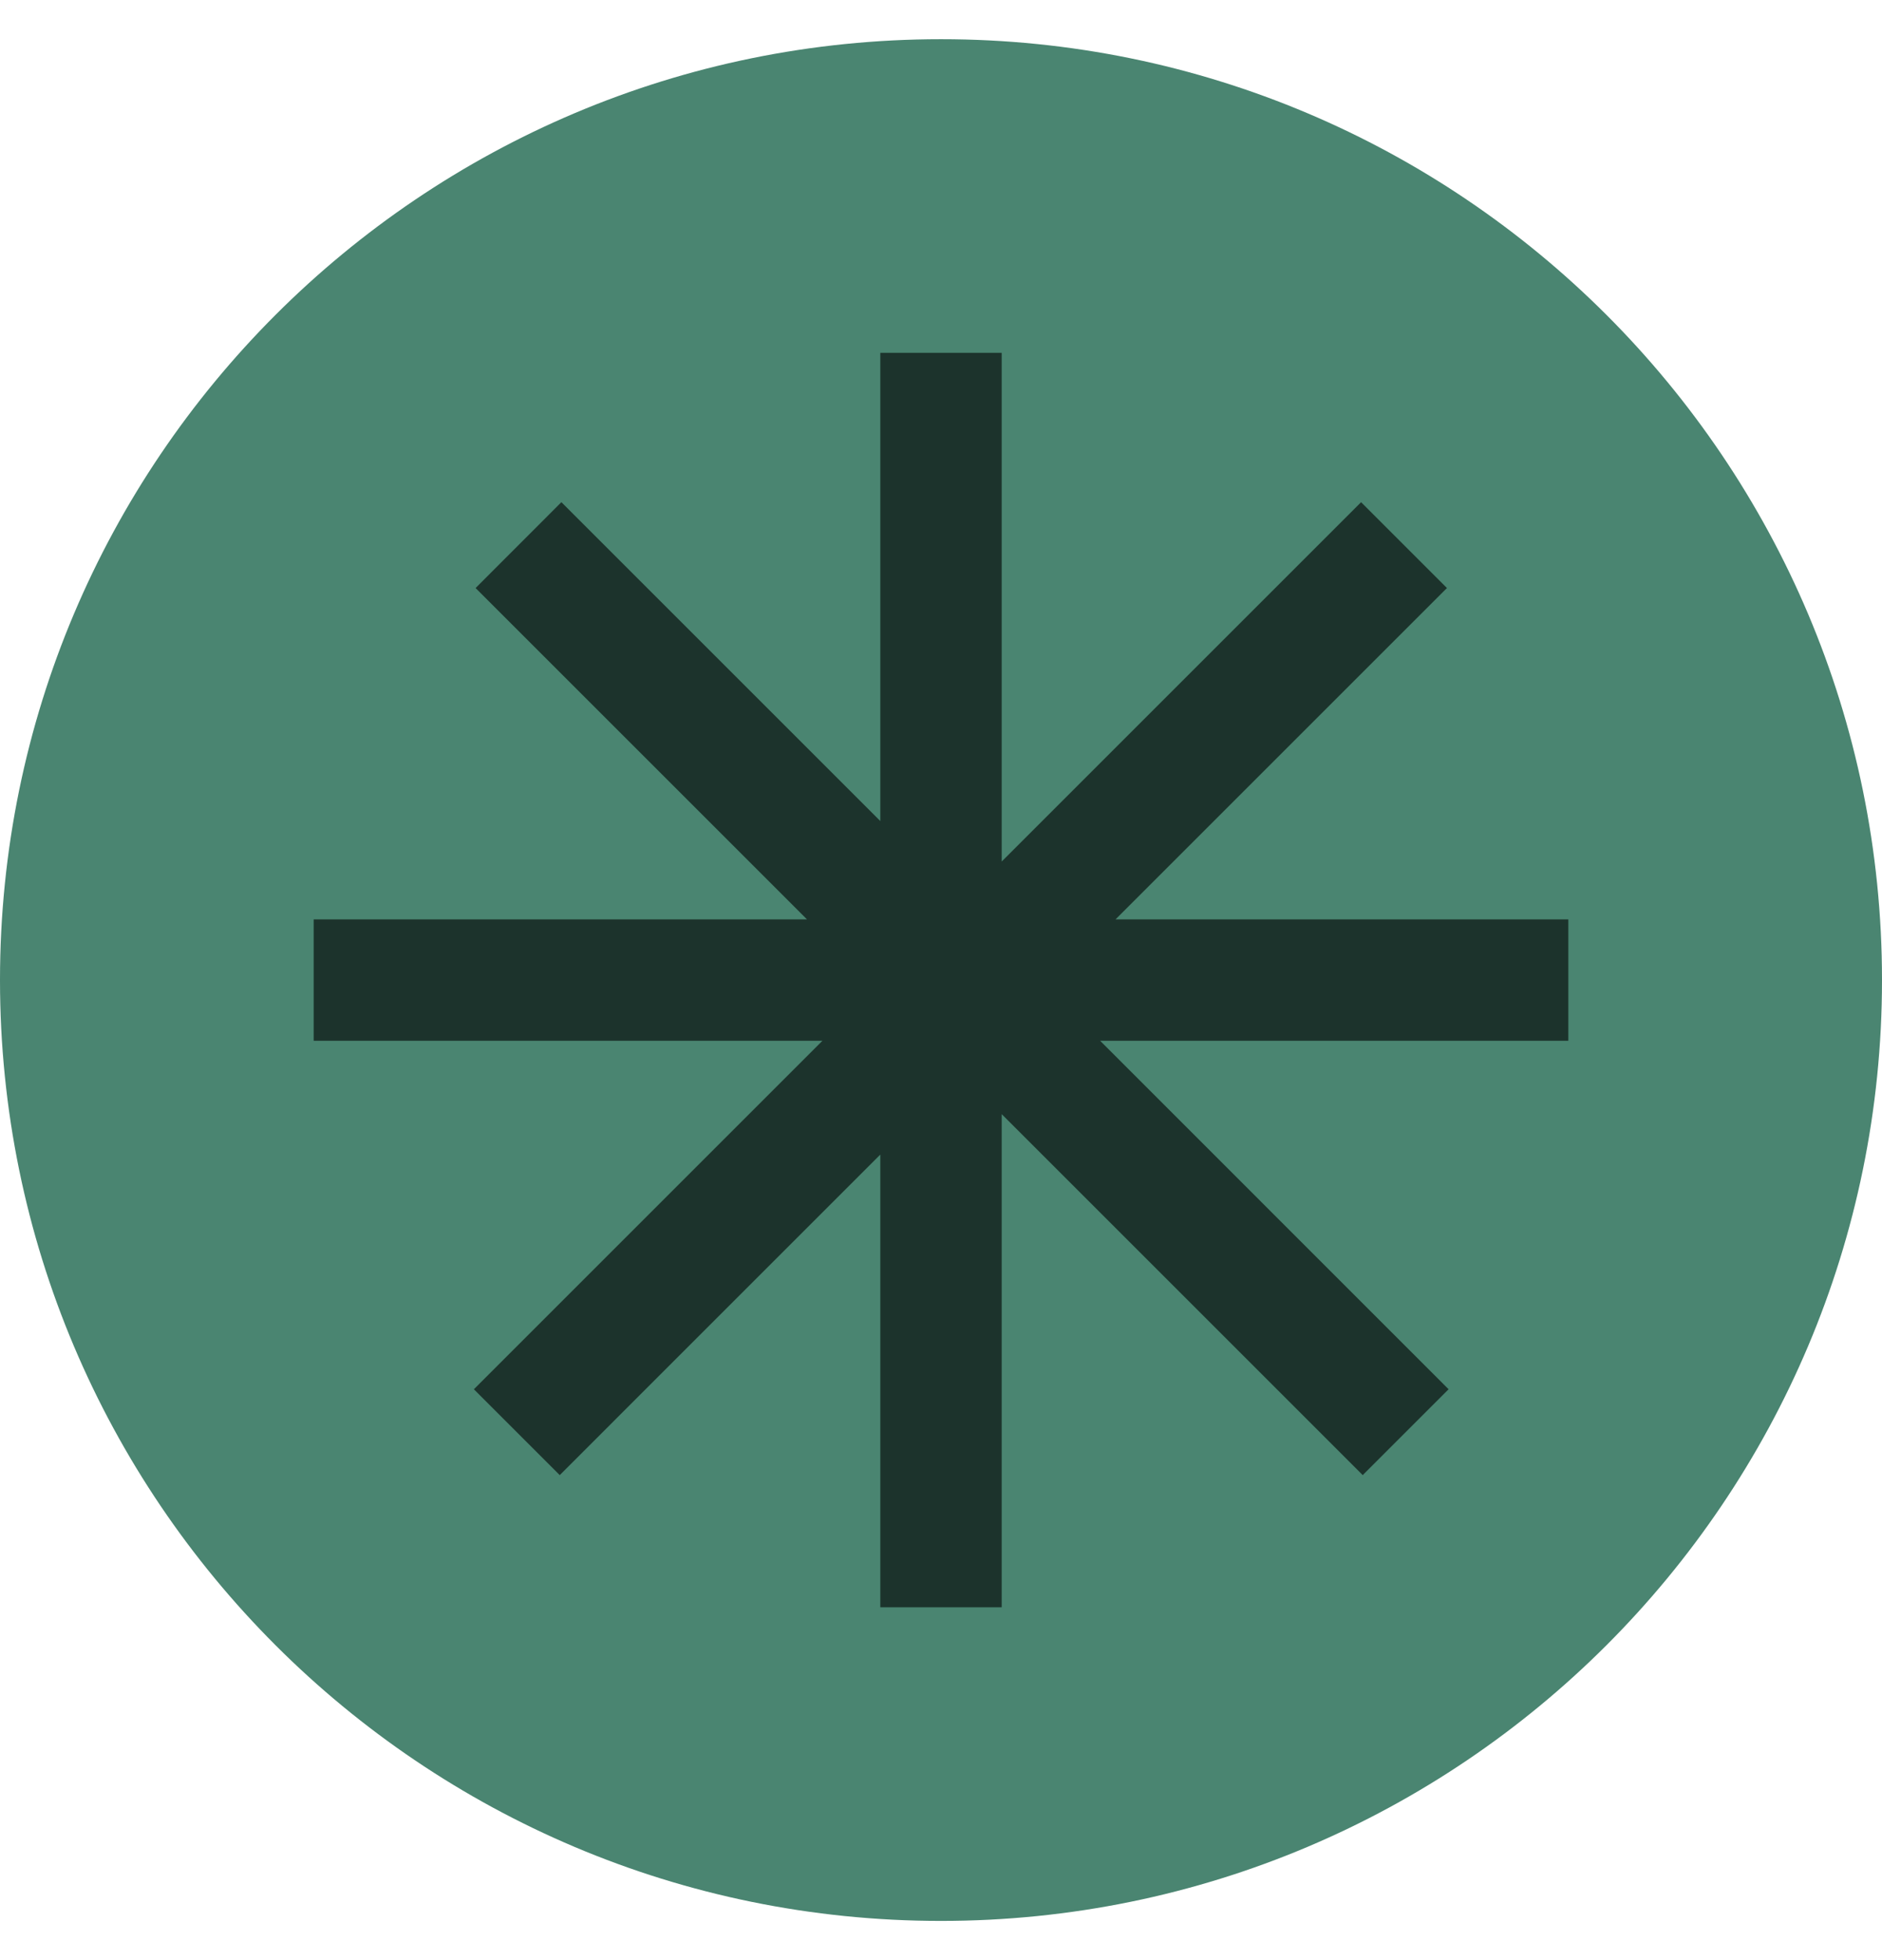
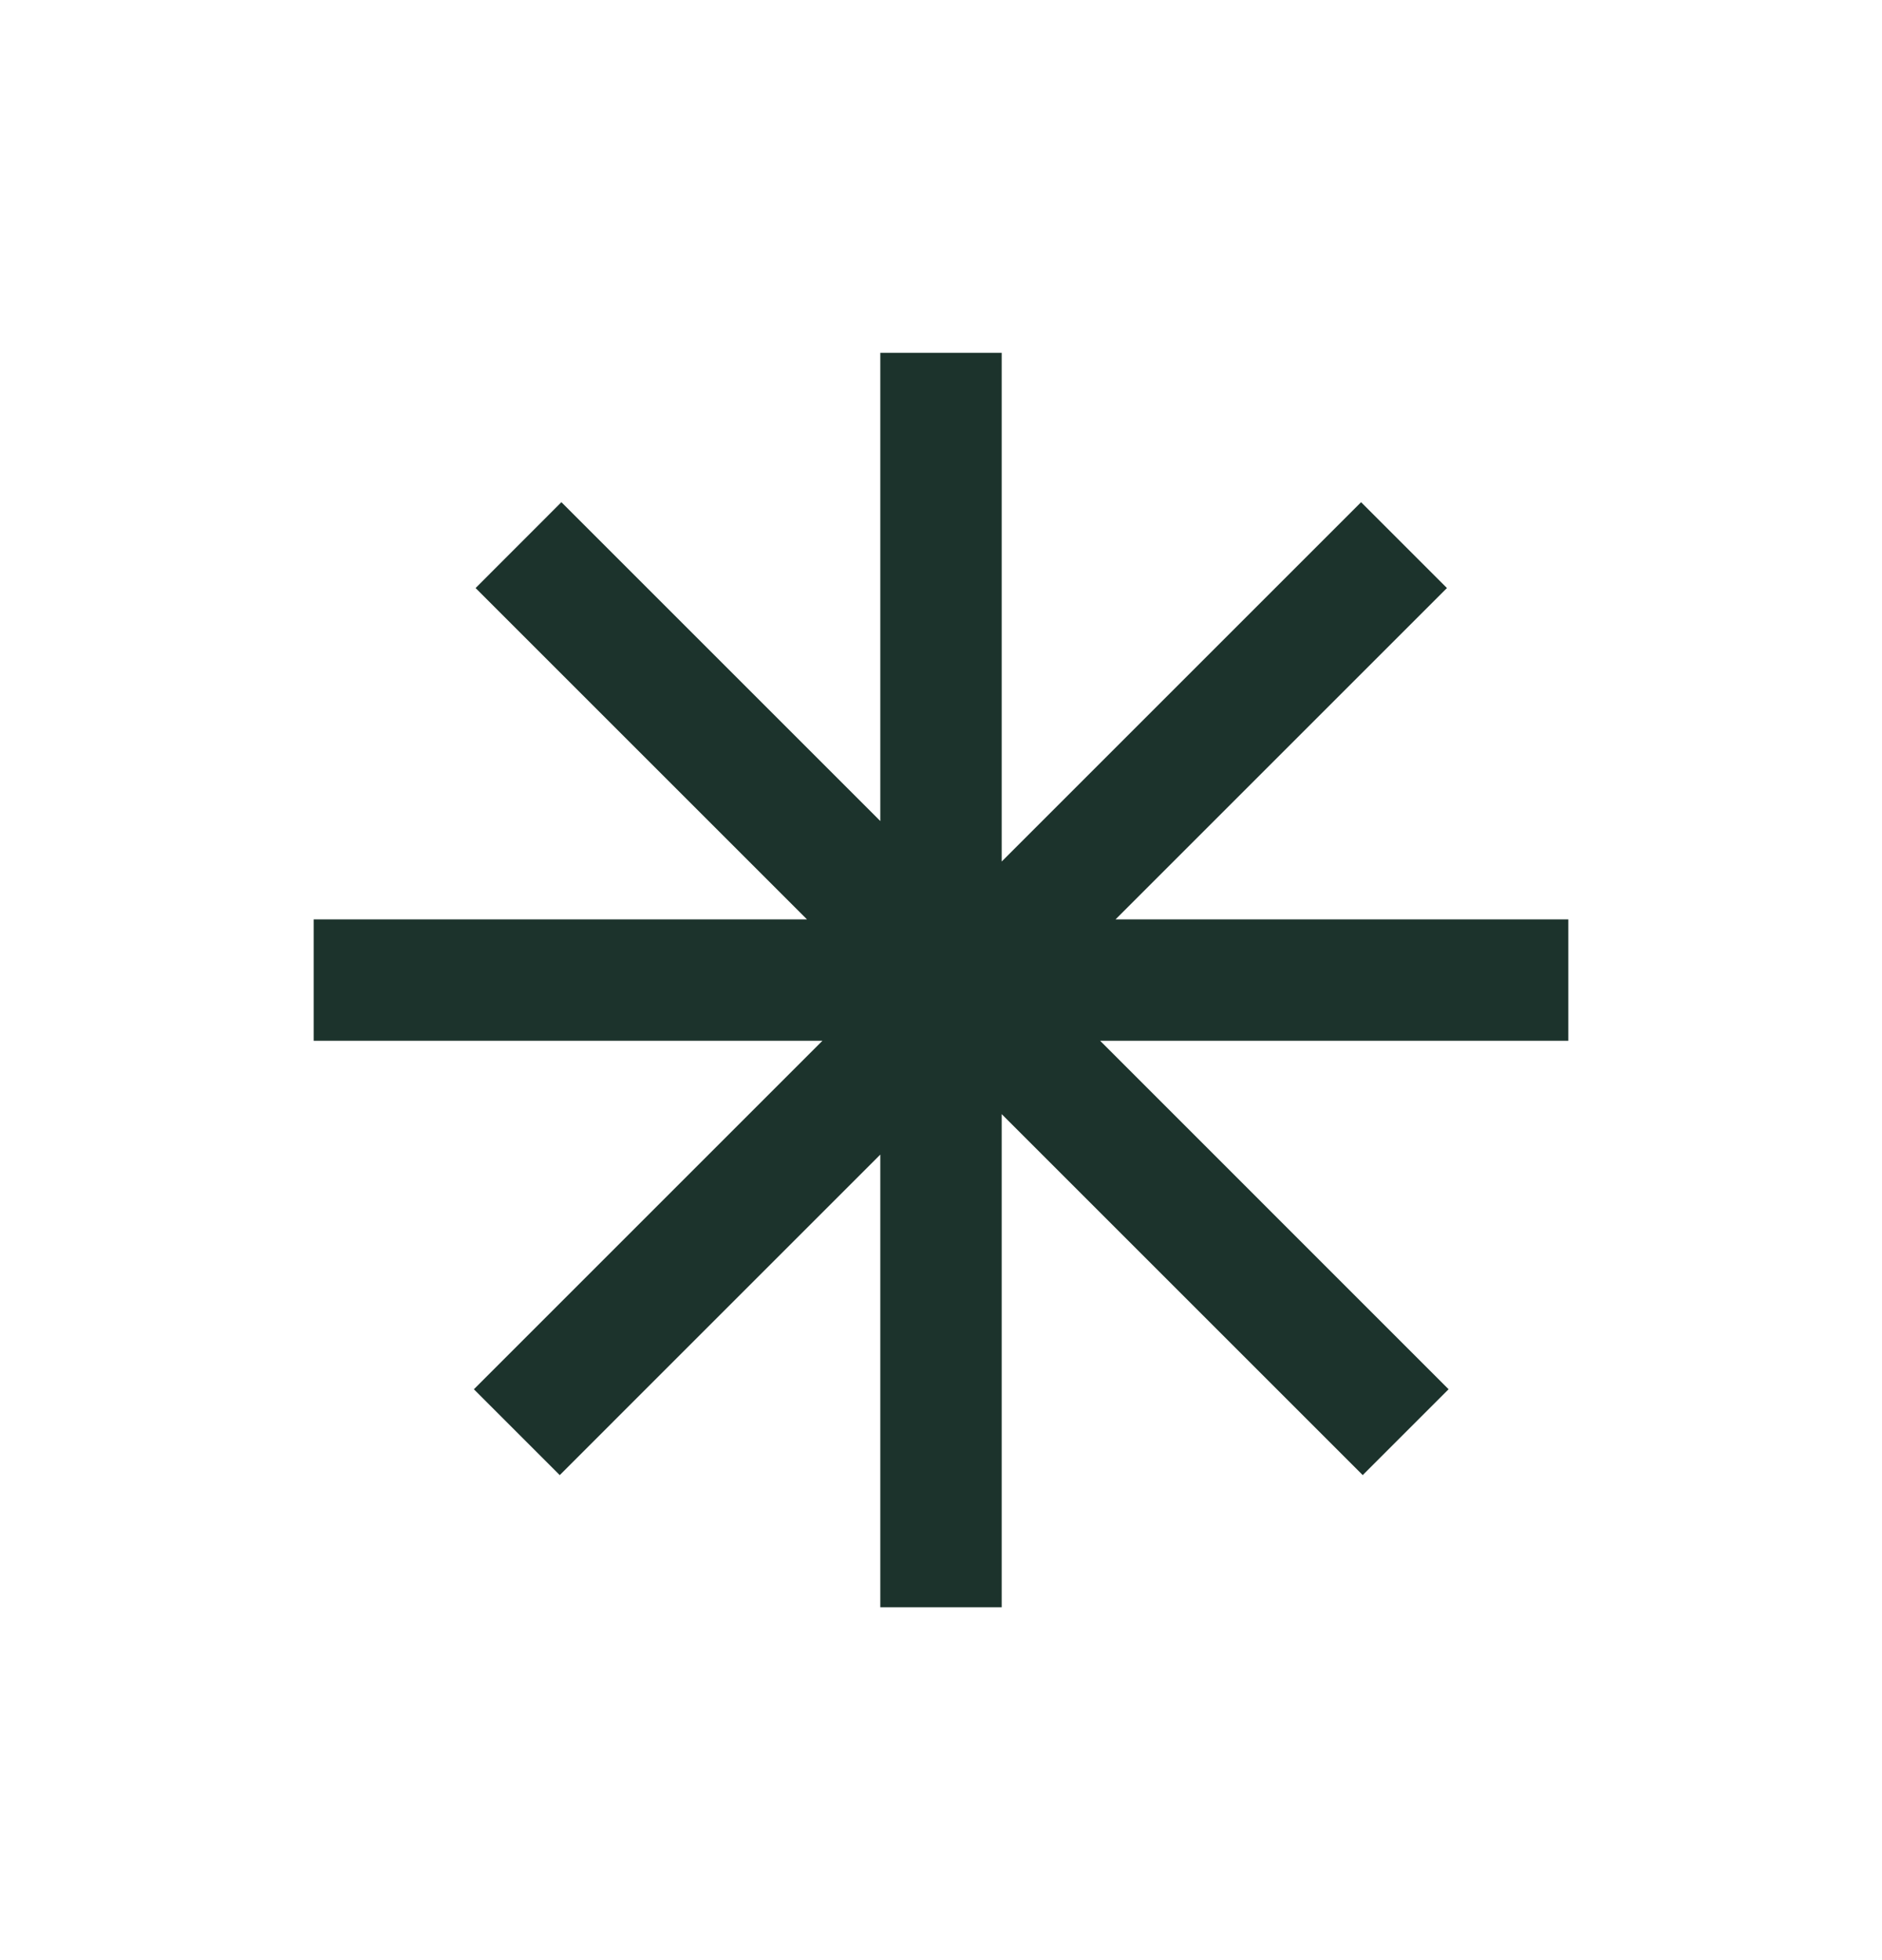
<svg xmlns="http://www.w3.org/2000/svg" width="24" height="25" viewBox="0 0 24 25" fill="none">
-   <path d="M0 12.5C0 5.873 5.373 0.5 12 0.5C18.627 0.5 24 5.873 24 12.5C24 19.127 18.627 24.5 12 24.5C5.373 24.5 0 19.127 0 12.5Z" fill="#4A8571" />
  <path fill-rule="evenodd" clip-rule="evenodd" d="M12.774 4.5H11.226V10.472L7.159 6.405L6.065 7.5L10.291 11.726H4V13.274H10.488L6.043 17.719L7.138 18.814L11.226 14.726V20.5H12.774V14.21L17.378 18.814L18.473 17.719L14.029 13.274H20V11.726H14.226L18.452 7.5L17.357 6.405L12.774 10.988V4.5Z" fill="#1C332C" />
</svg>